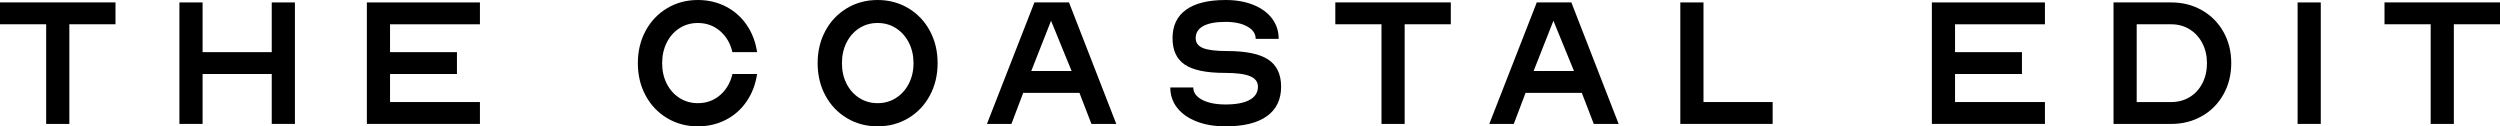
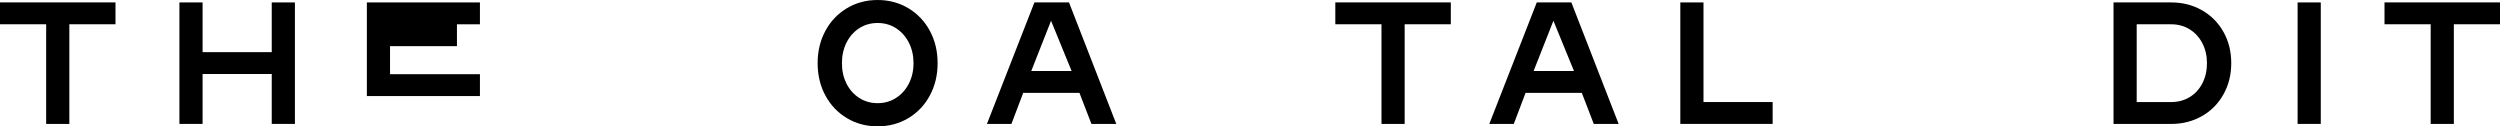
<svg xmlns="http://www.w3.org/2000/svg" viewBox="0 0 628.986 31.786" id="Layer_2">
  <g id="Components">
    <g id="_2474a5c1-06ba-4015-a864-8edd7d466b06_4">
      <path d="M11.614,6.113H0V.611h29.059v5.502h-11.613v25.061h-5.831V6.113Z" />
      <path d="M45.14.611h5.83v12.508h17.398V.611h5.831v30.564h-5.831v-12.555h-17.398v12.555h-5.83V.611Z" />
-       <path d="M92.301.611h28.447v5.502h-22.617v7.006h16.834v5.501h-16.834v7.054h22.617v5.501h-28.447V.611Z" />
-       <path d="M167.838,29.717c-2.305-1.379-4.107-3.274-5.408-5.689-1.301-2.413-1.951-5.125-1.951-8.134s.65-5.721,1.951-8.135c1.301-2.414,3.103-4.31,5.408-5.689,2.304-1.379,4.882-2.069,7.734-2.069,2.57,0,4.921.549,7.053,1.647,2.132,1.097,3.88,2.641,5.243,4.631,1.363,1.991,2.233,4.271,2.609,6.842h-6.206c-.502-2.194-1.537-3.965-3.103-5.314-1.568-1.348-3.433-2.022-5.596-2.022-1.725,0-3.268.439-4.632,1.316-1.363.878-2.43,2.085-3.197,3.62-.769,1.536-1.151,3.261-1.151,5.173s.383,3.628,1.151,5.148c.768,1.52,1.834,2.72,3.197,3.597,1.364.878,2.907,1.316,4.632,1.316,2.163,0,4.027-.673,5.596-2.022,1.566-1.348,2.602-3.119,3.103-5.314h6.206c-.376,2.571-1.246,4.859-2.609,6.865-1.363,2.007-3.111,3.559-5.243,4.655-2.132,1.097-4.482,1.645-7.053,1.645-2.853,0-5.431-.69-7.734-2.069Z" />
+       <path d="M92.301.611h28.447v5.502h-22.617h16.834v5.501h-16.834v7.054h22.617v5.501h-28.447V.611Z" />
      <path d="M213.071,29.717c-2.305-1.379-4.107-3.274-5.408-5.689-1.301-2.413-1.951-5.125-1.951-8.134s.65-5.721,1.951-8.135,3.103-4.31,5.408-5.689c2.304-1.379,4.882-2.069,7.734-2.069s5.431.69,7.735,2.069c2.304,1.38,4.106,3.275,5.407,5.689,1.3,2.414,1.951,5.125,1.951,8.135s-.651,5.721-1.951,8.134c-1.302,2.415-3.103,4.311-5.407,5.689-2.305,1.38-4.883,2.069-7.735,2.069s-5.431-.69-7.734-2.069ZM225.438,24.639c1.363-.877,2.437-2.076,3.221-3.597.783-1.52,1.176-3.236,1.176-5.148s-.393-3.637-1.176-5.173c-.784-1.535-1.857-2.742-3.221-3.62-1.364-.878-2.908-1.316-4.632-1.316-1.725,0-3.268.439-4.632,1.316-1.363.878-2.43,2.085-3.197,3.62-.769,1.536-1.151,3.261-1.151,5.173s.383,3.628,1.151,5.148c.768,1.52,1.834,2.72,3.197,3.597,1.364.878,2.907,1.316,4.632,1.316,1.724,0,3.268-.439,4.632-1.316Z" />
      <path d="M260.256.611h8.699l11.896,30.564h-6.254l-3.01-7.806h-14.153l-2.962,7.806h-6.159l11.942-30.564ZM269.613,17.868l-5.172-12.648-4.984,12.648h10.156Z" />
-       <path d="M301.069,30.564c-2.101-.815-3.731-1.959-4.89-3.433-1.16-1.473-1.74-3.181-1.74-5.125h5.784c0,1.286.744,2.32,2.233,3.103,1.488.784,3.456,1.176,5.9,1.176,2.634,0,4.647-.384,6.042-1.152,1.395-.768,2.093-1.873,2.093-3.315,0-1.222-.666-2.107-1.998-2.656-1.333-.548-3.456-.823-6.371-.823-4.608,0-7.947-.689-10.016-2.068-2.069-1.379-3.103-3.604-3.103-6.677,0-3.135,1.136-5.518,3.409-7.147,2.272-1.63,5.587-2.445,9.944-2.445,2.634,0,4.961.408,6.982,1.223,2.022.815,3.59,1.96,4.702,3.433,1.112,1.474,1.67,3.182,1.67,5.125h-5.784c0-1.285-.697-2.319-2.092-3.103-1.395-.783-3.222-1.175-5.479-1.175-2.444,0-4.311.345-5.595,1.034-1.286.69-1.929,1.709-1.929,3.057,0,1.16.611,1.99,1.834,2.492,1.223.501,3.228.752,6.019.752,4.765,0,8.229.713,10.392,2.14s3.245,3.707,3.245,6.841c0,3.229-1.192,5.698-3.574,7.406-2.383,1.709-5.847,2.562-10.392,2.562-2.759,0-5.189-.408-7.288-1.223Z" />
      <path d="M347.572,6.113h-11.614V.611h29.059v5.502h-11.613v25.061h-5.831V6.113Z" />
      <path d="M386.647.611h8.699l11.896,30.564h-6.254l-3.01-7.806h-14.153l-2.962,7.806h-6.159l11.942-30.564ZM396.004,17.868l-5.172-12.648-4.984,12.648h10.156Z" />
      <path d="M422.758.611h5.83v25.062h17.398v5.501h-23.227V.611Z" />
-       <path d="M486.047.611h28.447v5.502h-22.617v7.006h16.834v5.501h-16.834v7.054h22.617v5.501h-28.447V.611Z" />
      <path d="M531.75.611h14.529c2.852,0,5.431.658,7.734,1.975,2.305,1.317,4.106,3.136,5.407,5.455,1.301,2.32,1.952,4.936,1.952,7.853,0,2.884-.651,5.494-1.952,7.828-1.301,2.336-3.103,4.162-5.407,5.479-2.304,1.316-4.883,1.975-7.734,1.975h-14.529V.611ZM546.279,25.674c1.724,0,3.268-.415,4.632-1.246,1.363-.83,2.429-1.99,3.197-3.479.768-1.489,1.151-3.174,1.151-5.055,0-1.85-.384-3.519-1.151-5.008-.769-1.488-1.834-2.657-3.197-3.503-1.364-.847-2.908-1.27-4.632-1.27h-8.699v19.561h8.699Z" />
      <path d="M578.064.611h5.83v30.564h-5.83V.611Z" />
      <path d="M611.542,6.113h-11.614V.611h29.059v5.502h-11.613v25.061h-5.831V6.113Z" />
    </g>
  </g>
</svg>